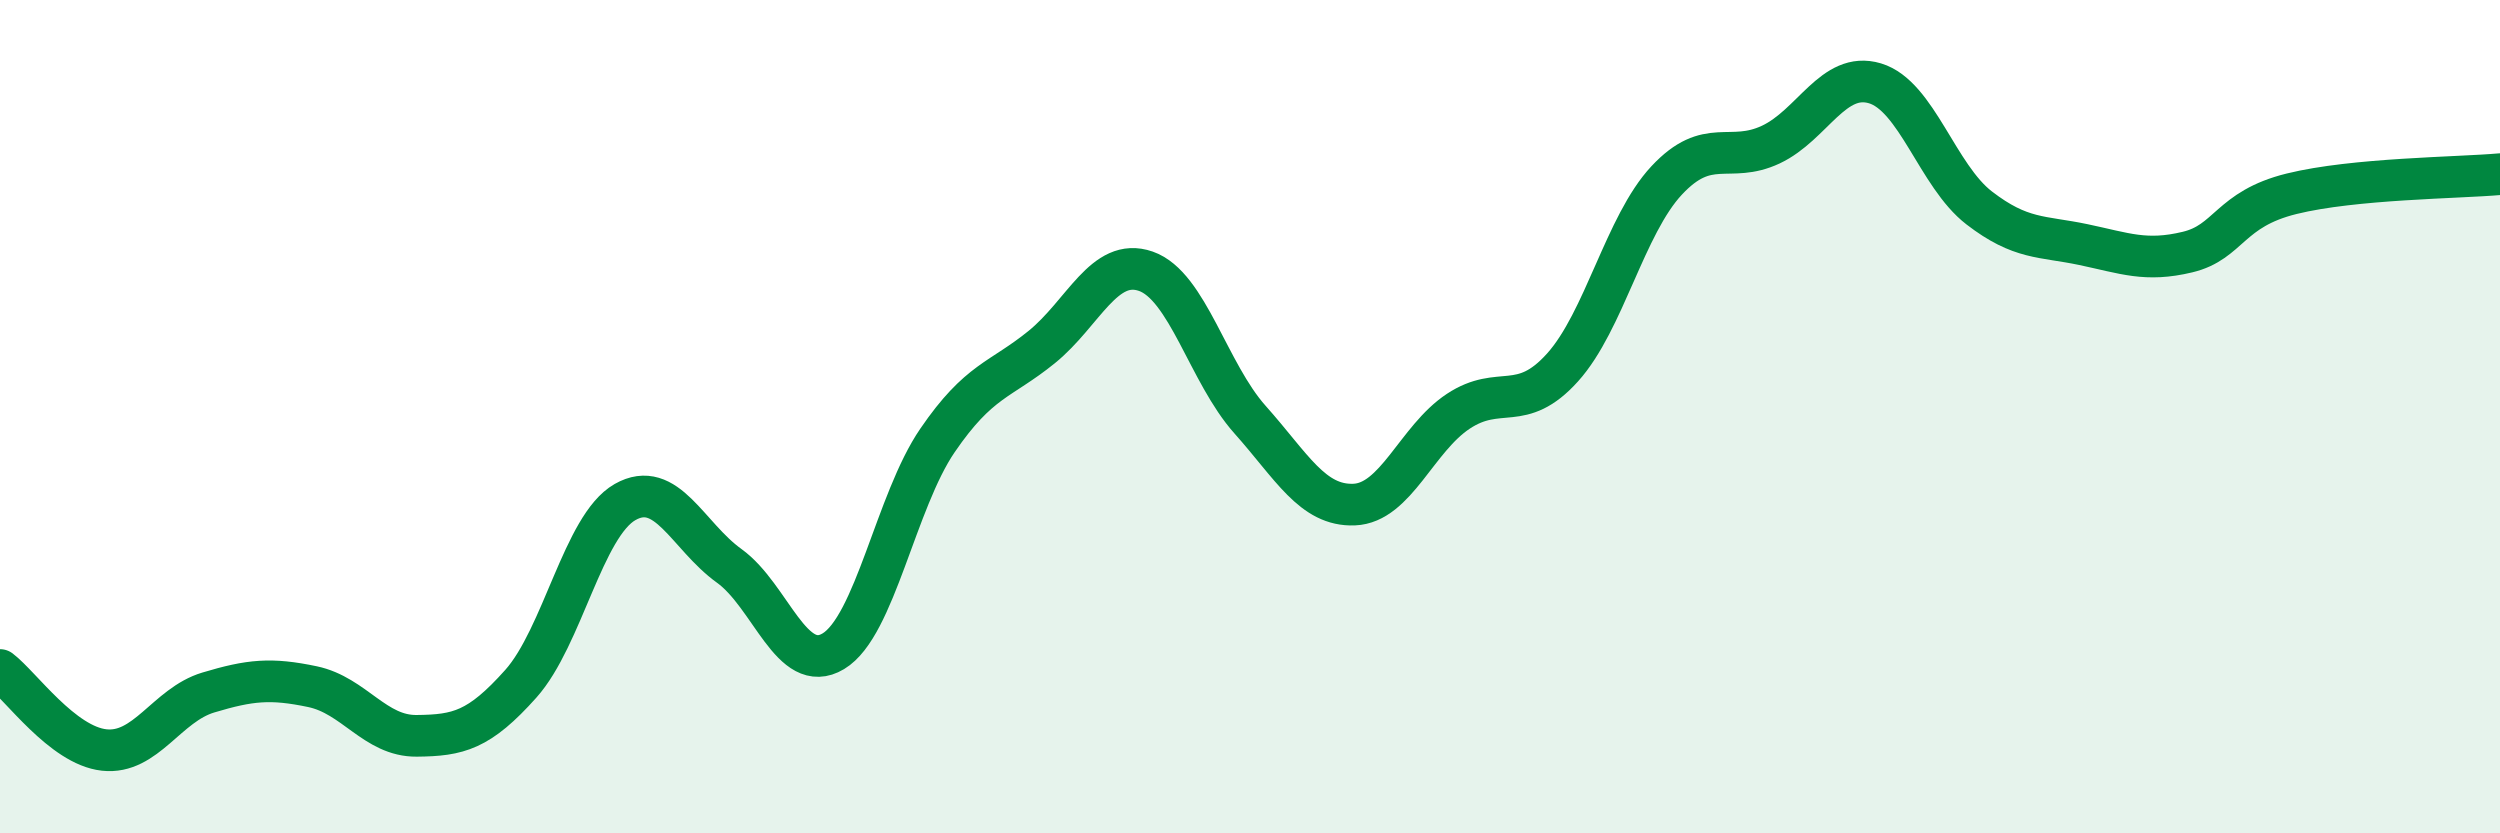
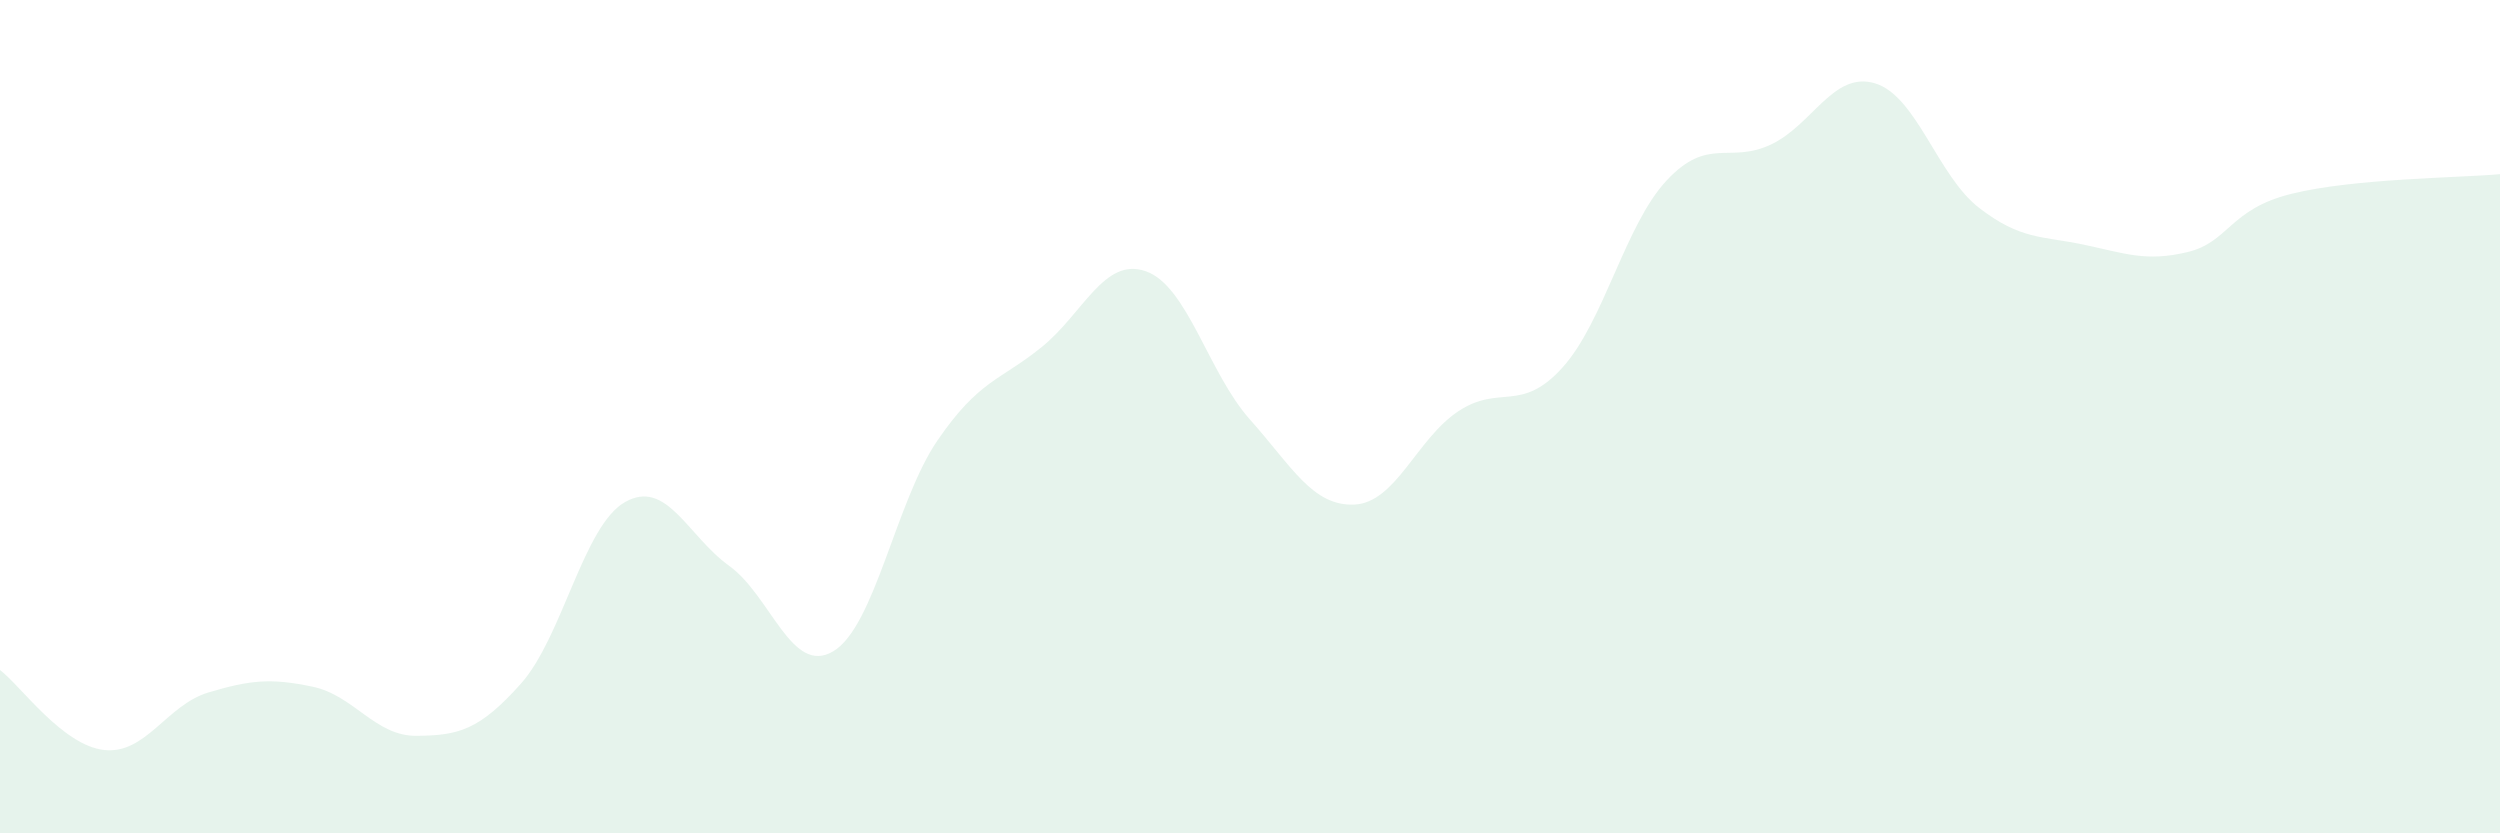
<svg xmlns="http://www.w3.org/2000/svg" width="60" height="20" viewBox="0 0 60 20">
  <path d="M 0,16.08 C 0.5,16.46 1.5,17.89 2.5,18 C 3.5,18.11 4,16.92 5,16.62 C 6,16.32 6.5,16.27 7.5,16.48 C 8.5,16.69 9,17.67 10,17.66 C 11,17.65 11.5,17.53 12.5,16.41 C 13.5,15.29 14,12.62 15,12.05 C 16,11.48 16.5,12.86 17.5,13.58 C 18.5,14.3 19,16.23 20,15.63 C 21,15.03 21.5,12.03 22.5,10.57 C 23.5,9.11 24,9.14 25,8.33 C 26,7.52 26.5,6.16 27.5,6.51 C 28.5,6.86 29,8.95 30,10.07 C 31,11.19 31.5,12.15 32.5,12.11 C 33.5,12.07 34,10.53 35,9.87 C 36,9.21 36.5,9.93 37.5,8.82 C 38.5,7.71 39,5.4 40,4.33 C 41,3.26 41.5,3.94 42.5,3.47 C 43.5,3 44,1.7 45,2 C 46,2.3 46.5,4.22 47.5,4.99 C 48.5,5.76 49,5.66 50,5.87 C 51,6.08 51.5,6.29 52.5,6.05 C 53.5,5.81 53.5,5.02 55,4.65 C 56.5,4.28 59,4.27 60,4.18L60 20L0 20Z" fill="#008740" opacity="0.1" stroke-linecap="round" stroke-linejoin="round" />
-   <path d="M 0,16.08 C 0.5,16.46 1.5,17.89 2.5,18 C 3.5,18.11 4,16.92 5,16.62 C 6,16.32 6.5,16.27 7.5,16.48 C 8.5,16.69 9,17.67 10,17.66 C 11,17.65 11.5,17.53 12.5,16.41 C 13.5,15.29 14,12.62 15,12.05 C 16,11.48 16.5,12.86 17.5,13.58 C 18.5,14.3 19,16.23 20,15.63 C 21,15.03 21.5,12.03 22.5,10.57 C 23.5,9.11 24,9.14 25,8.33 C 26,7.52 26.5,6.16 27.5,6.51 C 28.5,6.86 29,8.95 30,10.07 C 31,11.19 31.5,12.15 32.5,12.11 C 33.5,12.07 34,10.53 35,9.87 C 36,9.21 36.5,9.93 37.5,8.82 C 38.5,7.71 39,5.4 40,4.33 C 41,3.26 41.5,3.94 42.5,3.47 C 43.5,3 44,1.7 45,2 C 46,2.3 46.5,4.22 47.5,4.99 C 48.5,5.76 49,5.66 50,5.87 C 51,6.08 51.5,6.29 52.5,6.05 C 53.5,5.81 53.5,5.02 55,4.65 C 56.5,4.28 59,4.27 60,4.18" stroke="#008740" stroke-width="1" fill="none" stroke-linecap="round" stroke-linejoin="round" />
</svg>